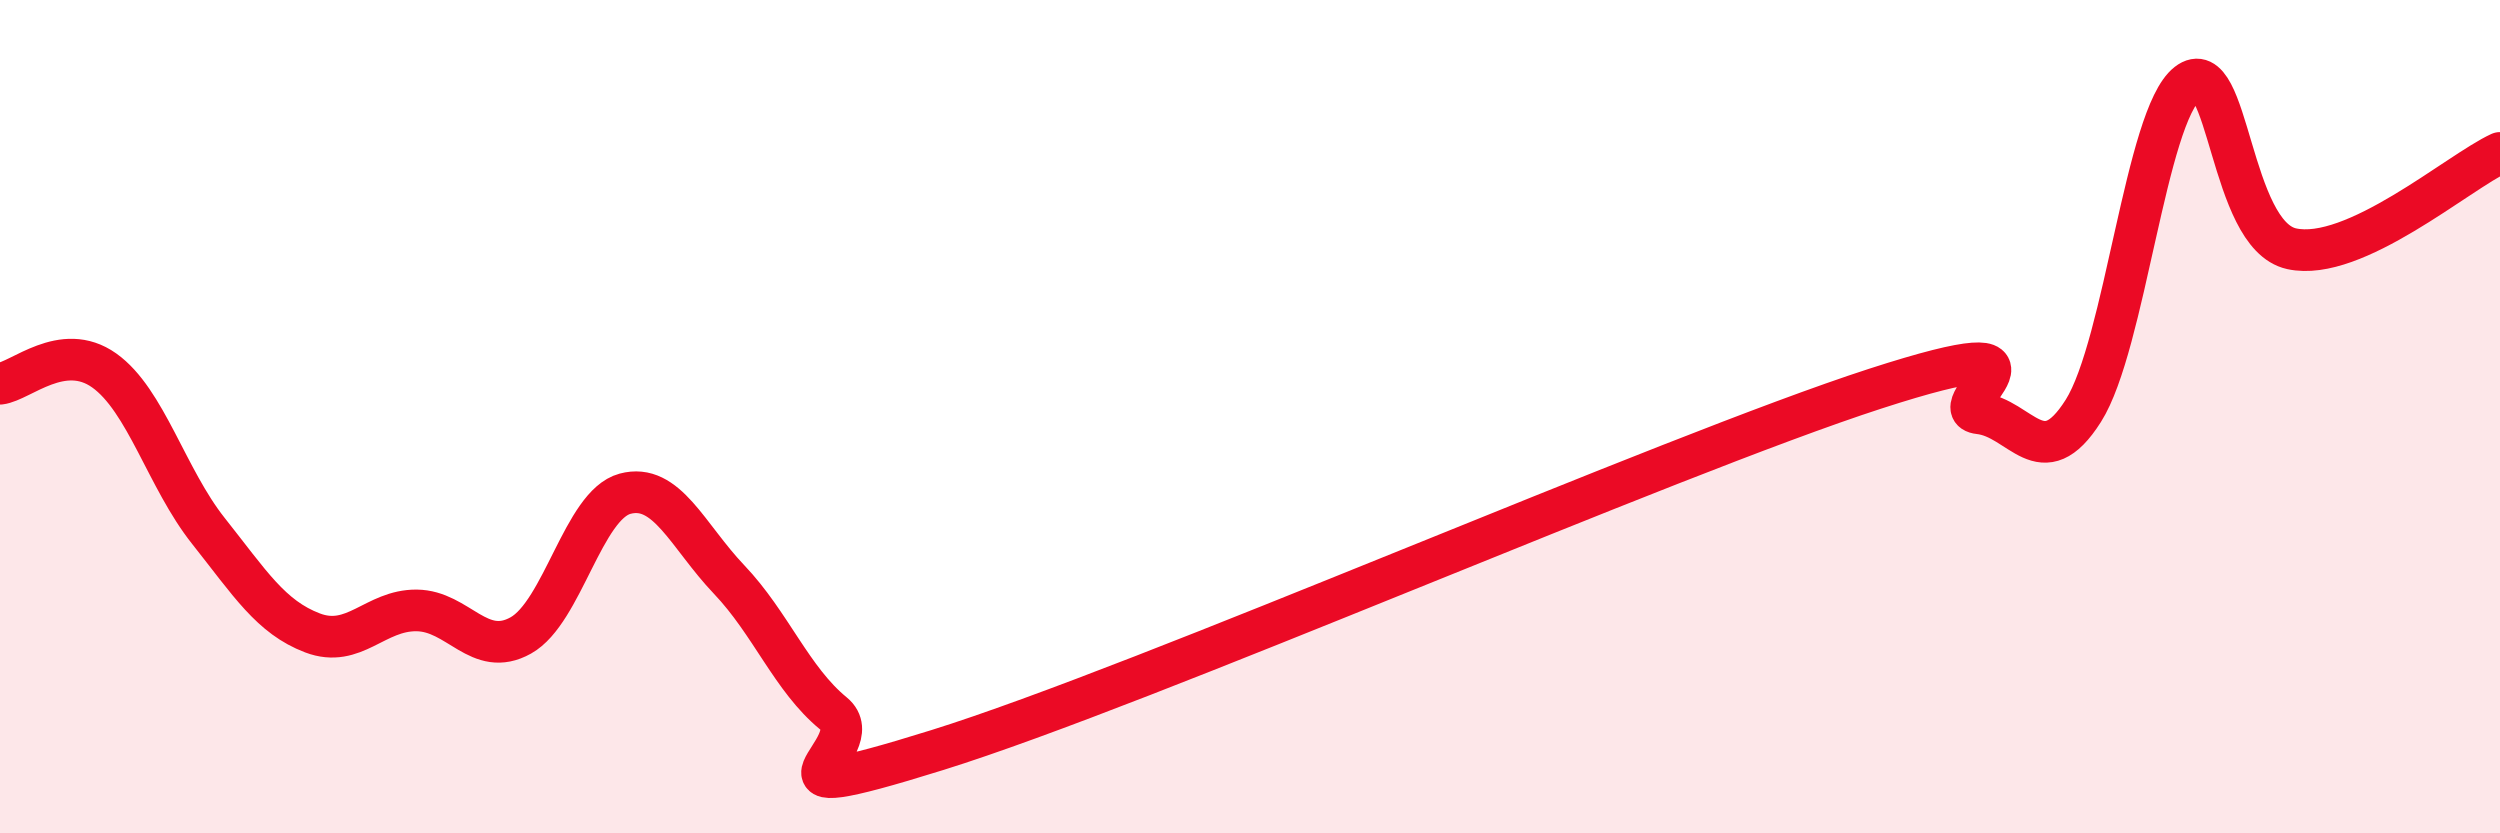
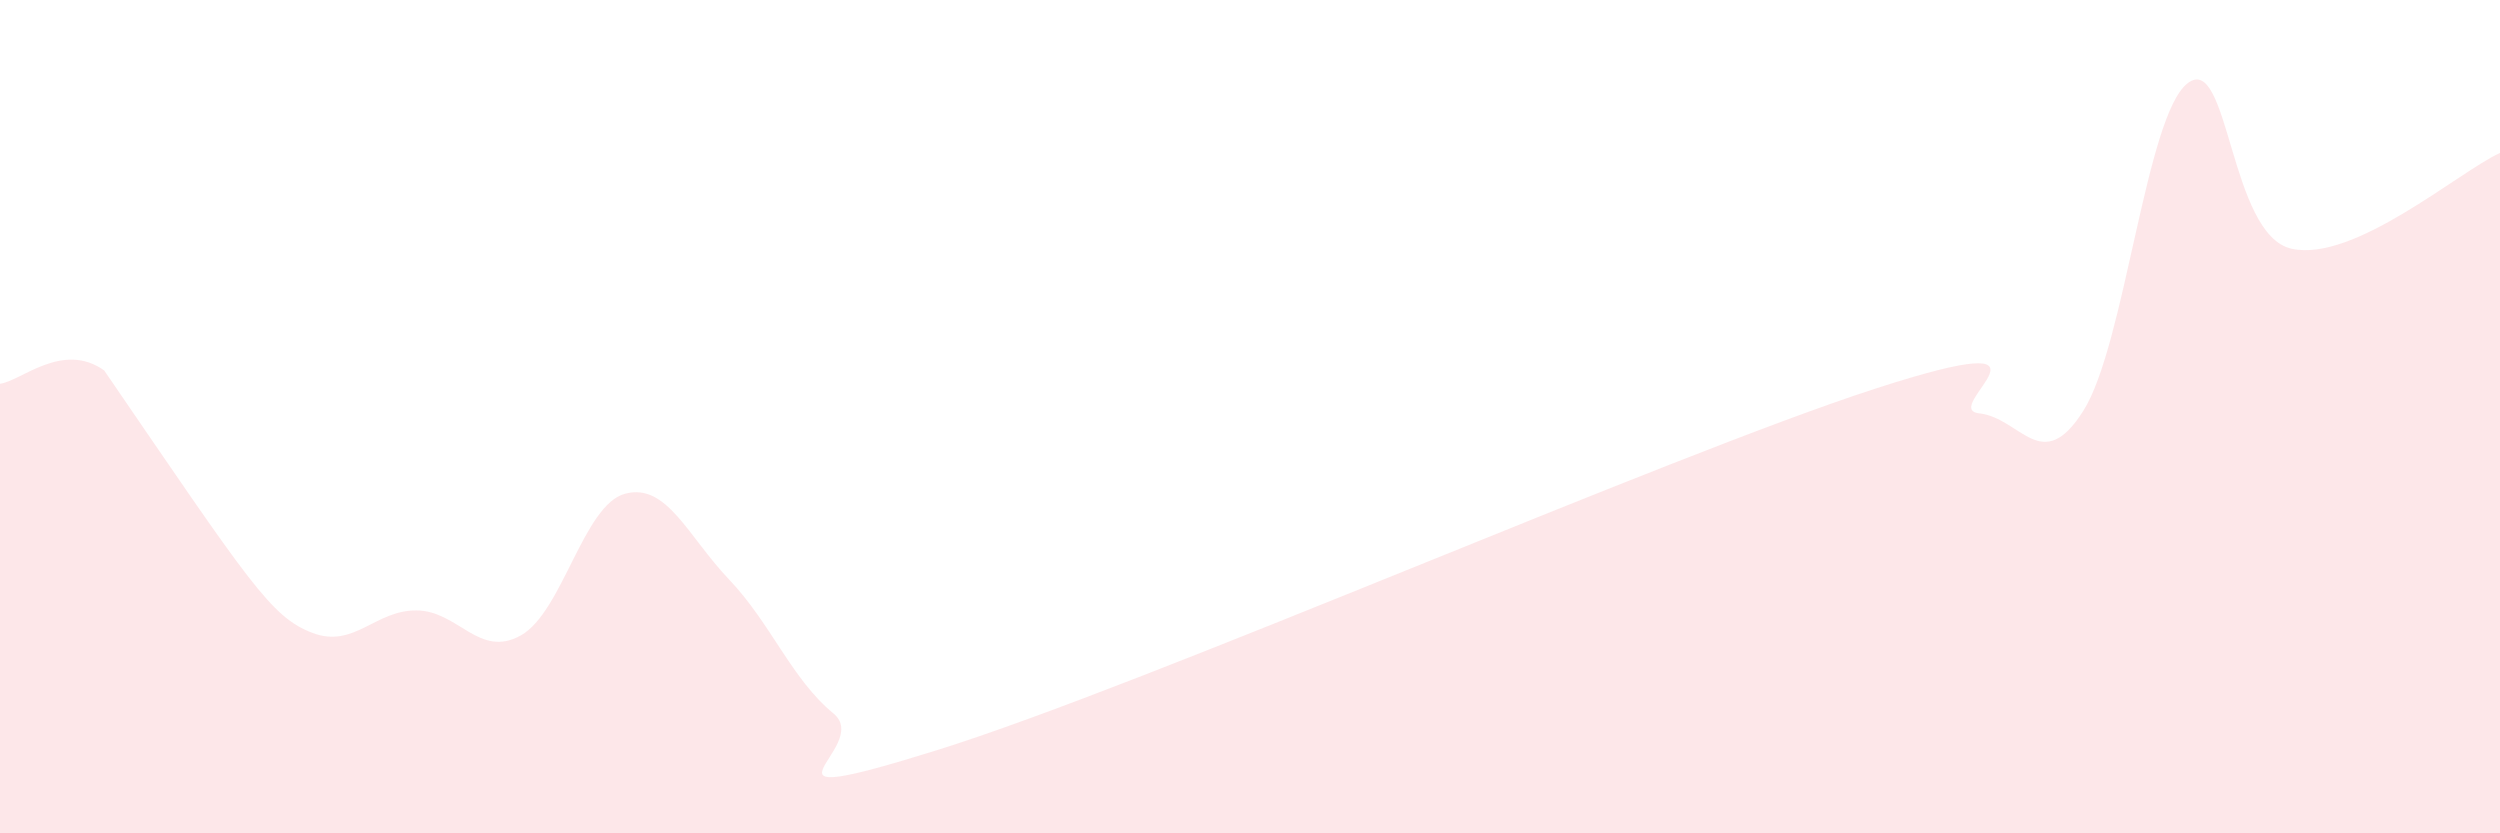
<svg xmlns="http://www.w3.org/2000/svg" width="60" height="20" viewBox="0 0 60 20">
-   <path d="M 0,9.21 C 0.5,9.15 1.5,8.18 2.5,8.89 C 3.5,9.6 4,11.48 5,12.74 C 6,14 6.5,14.81 7.5,15.19 C 8.5,15.57 9,14.64 10,14.65 C 11,14.66 11.5,15.81 12.5,15.25 C 13.5,14.69 14,12.12 15,11.85 C 16,11.58 16.5,12.86 17.5,13.91 C 18.5,14.96 19,16.3 20,17.12 C 21,17.94 17.5,19.56 22.5,18 C 27.5,16.44 40,10.95 45,9.33 C 50,7.71 46.5,9.81 47.5,9.92 C 48.5,10.03 49,11.44 50,9.86 C 51,8.28 51.5,2.78 52.5,2 C 53.5,1.22 53.5,5.64 55,5.97 C 56.5,6.3 59,4.13 60,3.67L60 20L0 20Z" fill="#EB0A25" opacity="0.1" stroke-linecap="round" stroke-linejoin="round" />
-   <path d="M 0,9.21 C 0.5,9.15 1.5,8.18 2.5,8.89 C 3.5,9.6 4,11.48 5,12.74 C 6,14 6.5,14.81 7.5,15.19 C 8.5,15.57 9,14.64 10,14.65 C 11,14.66 11.5,15.81 12.5,15.25 C 13.5,14.69 14,12.12 15,11.85 C 16,11.58 16.5,12.86 17.5,13.91 C 18.5,14.96 19,16.3 20,17.12 C 21,17.94 17.5,19.56 22.5,18 C 27.5,16.44 40,10.95 45,9.33 C 50,7.71 46.5,9.81 47.5,9.92 C 48.5,10.03 49,11.44 50,9.86 C 51,8.28 51.5,2.78 52.5,2 C 53.5,1.22 53.5,5.64 55,5.97 C 56.5,6.3 59,4.13 60,3.67" stroke="#EB0A25" stroke-width="1" fill="none" stroke-linecap="round" stroke-linejoin="round" />
+   <path d="M 0,9.21 C 0.5,9.15 1.5,8.18 2.5,8.89 C 6,14 6.5,14.81 7.5,15.19 C 8.5,15.57 9,14.64 10,14.65 C 11,14.66 11.5,15.81 12.5,15.25 C 13.5,14.69 14,12.12 15,11.85 C 16,11.58 16.5,12.86 17.5,13.91 C 18.5,14.96 19,16.3 20,17.12 C 21,17.94 17.5,19.56 22.5,18 C 27.5,16.44 40,10.95 45,9.33 C 50,7.71 46.5,9.81 47.5,9.92 C 48.5,10.03 49,11.44 50,9.86 C 51,8.28 51.5,2.78 52.5,2 C 53.5,1.22 53.5,5.64 55,5.97 C 56.5,6.3 59,4.13 60,3.67L60 20L0 20Z" fill="#EB0A25" opacity="0.1" stroke-linecap="round" stroke-linejoin="round" />
</svg>